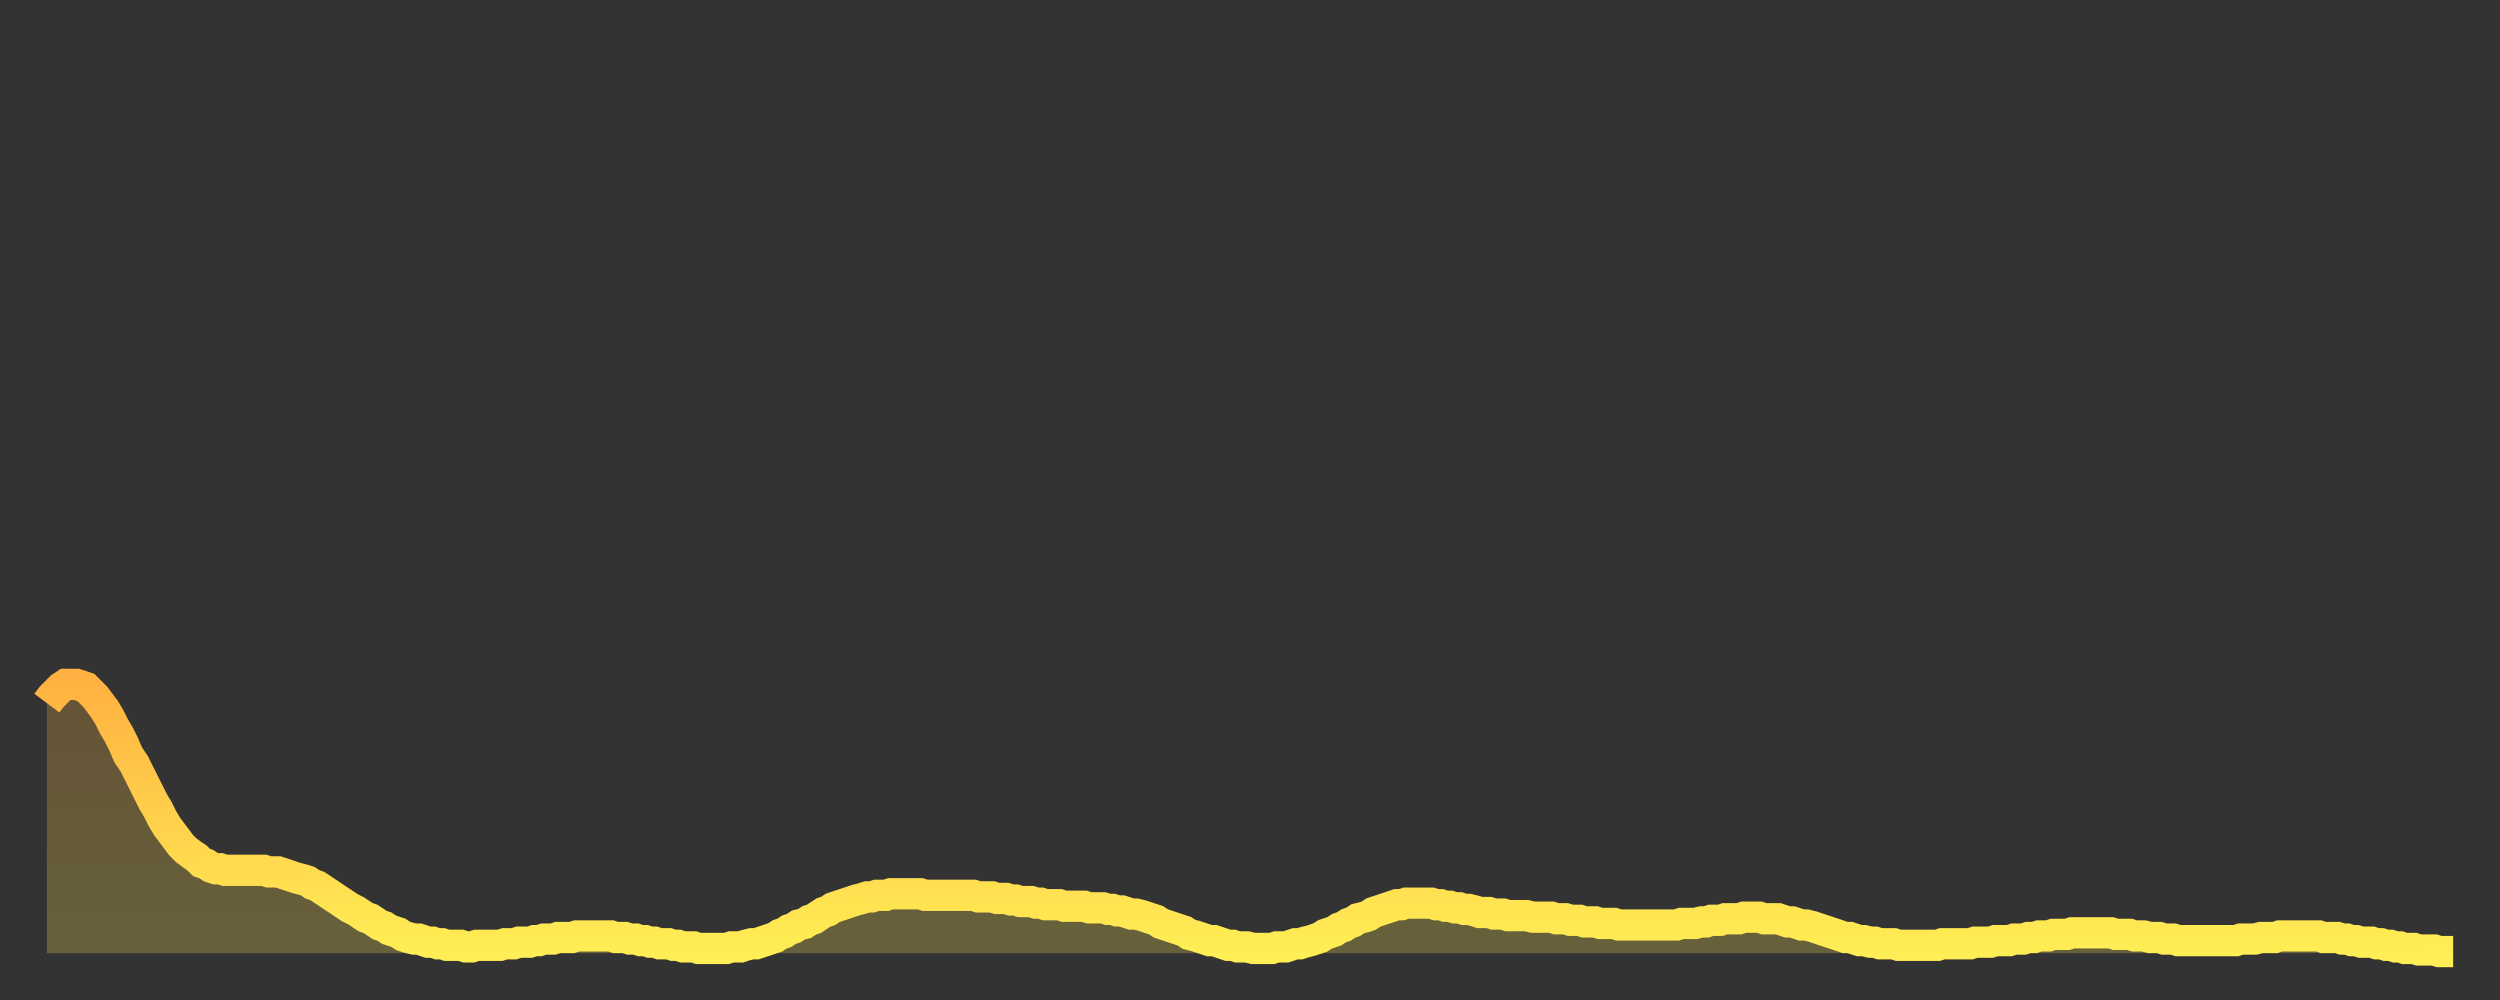
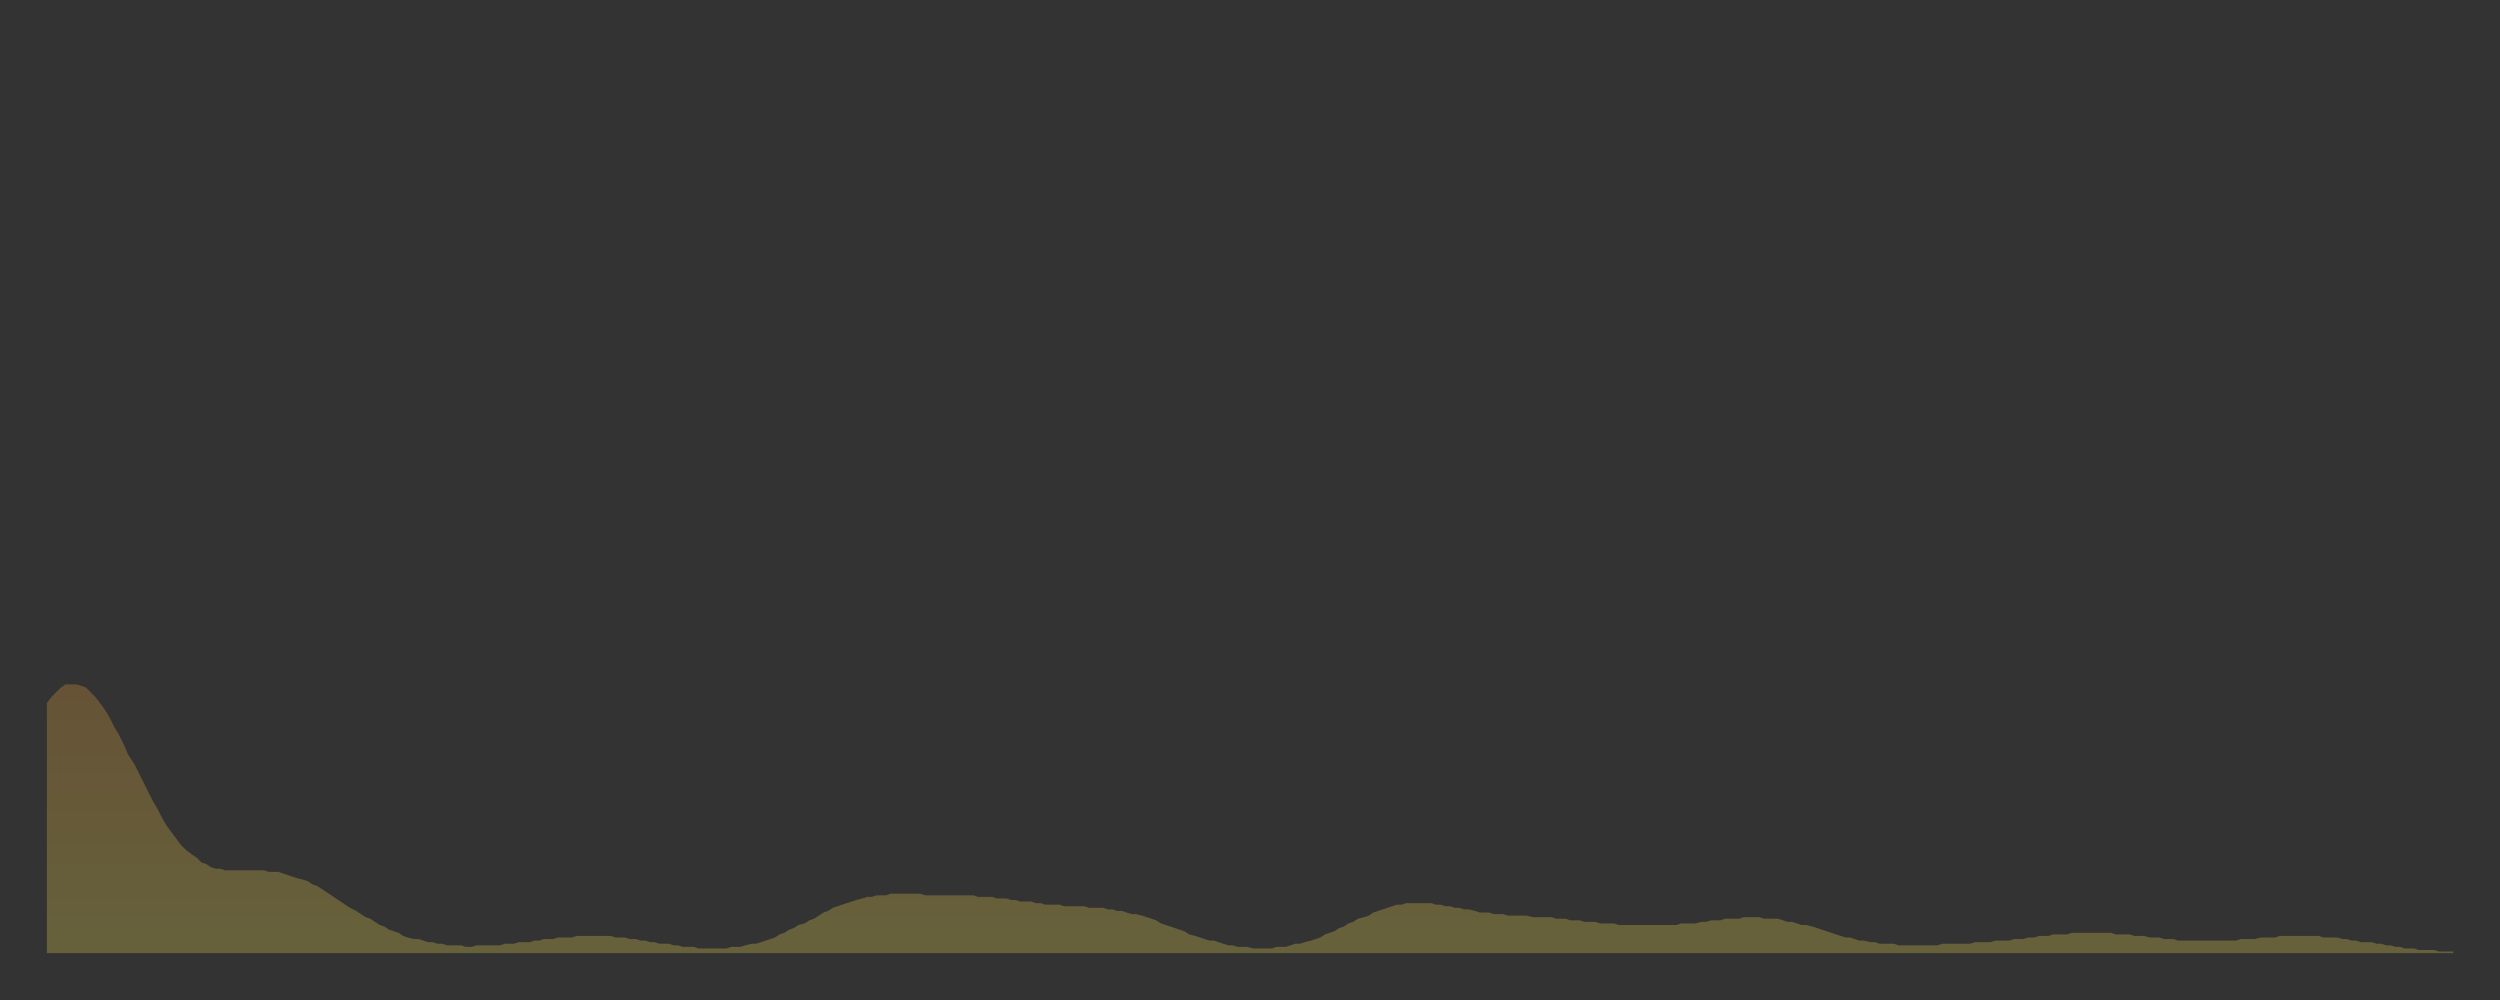
<svg xmlns="http://www.w3.org/2000/svg" baseProfile="full" height="64" version="1.1" width="160">
  <rect width="100%" height="100%" fill="#333333" stroke="none" />
  <defs>
    <linearGradient id="id310366" x1="0" x2="0" y1="0" y2="1">
      <stop offset="0%" stop-color="#ffb241" />
      <stop offset="50%" stop-color="#ffd04b" />
      <stop offset="100%" stop-color="#ffee55" />
    </linearGradient>
  </defs>
  <g transform="translate(3,3)">
    <g>
-       <path d="M 0.0 42.0 L 0.3 41.6 0.6 41.3 0.9 41.0 1.2 40.8 1.5 40.8 1.9 40.8 2.2 40.9 2.5 41.0 2.8 41.3 3.1 41.6 3.4 42.0 3.7 42.4 4.0 42.9 4.3 43.5 4.6 44.0 4.9 44.6 5.2 45.3 5.6 45.9 5.9 46.5 6.2 47.1 6.5 47.7 6.8 48.3 7.1 48.8 7.4 49.4 7.7 49.9 8.0 50.3 8.3 50.7 8.6 51.1 8.9 51.4 9.3 51.7 9.6 51.9 9.9 52.2 10.2 52.3 10.5 52.5 10.8 52.6 11.1 52.6 11.4 52.7 11.7 52.7 12.0 52.7 12.3 52.7 12.7 52.7 13.0 52.7 13.3 52.7 13.6 52.7 13.9 52.7 14.2 52.8 14.5 52.8 14.8 52.8 15.1 52.9 15.4 53.0 15.7 53.1 16.0 53.2 16.4 53.3 16.7 53.4 17.0 53.6 17.3 53.7 17.6 53.9 17.9 54.1 18.2 54.3 18.5 54.5 18.8 54.7 19.1 54.9 19.4 55.1 19.8 55.3 20.1 55.5 20.4 55.7 20.7 55.8 21.0 56.0 21.3 56.2 21.6 56.3 21.9 56.5 22.2 56.6 22.5 56.7 22.8 56.9 23.1 57.0 23.5 57.1 23.8 57.1 24.1 57.2 24.4 57.3 24.7 57.3 25.0 57.4 25.3 57.4 25.6 57.5 25.9 57.5 26.2 57.5 26.5 57.5 26.8 57.6 27.2 57.6 27.5 57.5 27.8 57.5 28.1 57.5 28.4 57.5 28.7 57.5 29.0 57.5 29.3 57.4 29.6 57.4 29.9 57.4 30.2 57.3 30.6 57.3 30.9 57.3 31.2 57.2 31.5 57.2 31.8 57.1 32.1 57.1 32.4 57.1 32.7 57.0 33.0 57.0 33.3 57.0 33.6 57.0 33.9 56.9 34.3 56.9 34.6 56.9 34.9 56.9 35.2 56.9 35.5 56.9 35.8 56.9 36.1 56.9 36.4 57.0 36.7 57.0 37.0 57.0 37.3 57.1 37.7 57.1 38.0 57.2 38.3 57.2 38.6 57.3 38.9 57.3 39.2 57.4 39.5 57.4 39.8 57.4 40.1 57.5 40.4 57.5 40.7 57.6 41.0 57.6 41.4 57.6 41.7 57.7 42.0 57.7 42.3 57.7 42.6 57.7 42.9 57.7 43.2 57.7 43.5 57.7 43.8 57.6 44.1 57.6 44.4 57.6 44.7 57.5 45.1 57.4 45.4 57.4 45.7 57.3 46.0 57.2 46.3 57.1 46.6 57.0 46.9 56.8 47.2 56.7 47.5 56.5 47.8 56.4 48.1 56.2 48.5 56.1 48.8 55.9 49.1 55.8 49.4 55.6 49.7 55.4 50.0 55.3 50.3 55.1 50.6 55.0 50.9 54.9 51.2 54.8 51.5 54.7 51.8 54.6 52.2 54.5 52.5 54.4 52.8 54.4 53.1 54.3 53.4 54.3 53.7 54.3 54.0 54.2 54.3 54.2 54.6 54.2 54.9 54.2 55.2 54.2 55.6 54.2 55.9 54.2 56.2 54.3 56.5 54.3 56.8 54.3 57.1 54.3 57.4 54.3 57.7 54.3 58.0 54.3 58.3 54.3 58.6 54.3 58.9 54.3 59.3 54.3 59.6 54.4 59.9 54.4 60.2 54.4 60.5 54.4 60.8 54.5 61.1 54.5 61.4 54.5 61.7 54.6 62.0 54.6 62.3 54.7 62.6 54.7 63.0 54.7 63.3 54.8 63.6 54.8 63.9 54.9 64.2 54.9 64.5 54.9 64.8 54.9 65.1 55.0 65.4 55.0 65.7 55.0 66.0 55.0 66.4 55.0 66.7 55.1 67.0 55.1 67.3 55.1 67.6 55.1 67.9 55.2 68.2 55.2 68.5 55.3 68.8 55.3 69.1 55.4 69.4 55.5 69.7 55.5 70.1 55.6 70.4 55.7 70.7 55.8 71.0 55.9 71.3 56.1 71.6 56.2 71.9 56.3 72.2 56.4 72.5 56.5 72.8 56.6 73.1 56.8 73.5 56.9 73.8 57.0 74.1 57.1 74.4 57.2 74.7 57.2 75.0 57.3 75.3 57.4 75.6 57.5 75.9 57.5 76.2 57.6 76.5 57.6 76.8 57.6 77.2 57.7 77.5 57.7 77.8 57.7 78.1 57.7 78.4 57.7 78.7 57.6 79.0 57.6 79.3 57.6 79.6 57.5 79.9 57.4 80.2 57.4 80.5 57.3 80.9 57.2 81.2 57.1 81.5 57.0 81.8 56.8 82.1 56.7 82.4 56.6 82.7 56.4 83.0 56.3 83.3 56.1 83.6 56.0 83.9 55.8 84.3 55.7 84.6 55.6 84.9 55.4 85.2 55.3 85.5 55.2 85.8 55.1 86.1 55.0 86.4 54.9 86.7 54.9 87.0 54.8 87.3 54.8 87.6 54.8 88.0 54.8 88.3 54.8 88.6 54.8 88.9 54.9 89.2 54.9 89.5 55.0 89.8 55.0 90.1 55.1 90.4 55.1 90.7 55.2 91.0 55.2 91.4 55.3 91.7 55.4 92.0 55.4 92.3 55.4 92.6 55.5 92.9 55.5 93.2 55.5 93.5 55.6 93.8 55.6 94.1 55.6 94.4 55.6 94.7 55.6 95.1 55.7 95.4 55.7 95.7 55.7 96.0 55.7 96.3 55.7 96.6 55.8 96.9 55.8 97.2 55.8 97.5 55.9 97.8 55.9 98.1 55.9 98.4 56.0 98.8 56.0 99.1 56.0 99.4 56.1 99.7 56.1 100.0 56.1 100.3 56.1 100.6 56.2 100.9 56.2 101.2 56.2 101.5 56.2 101.8 56.2 102.2 56.2 102.5 56.2 102.8 56.2 103.1 56.2 103.4 56.2 103.7 56.2 104.0 56.2 104.3 56.2 104.6 56.1 104.9 56.1 105.2 56.1 105.5 56.1 105.9 56.0 106.2 56.0 106.5 55.9 106.8 55.9 107.1 55.9 107.4 55.8 107.7 55.8 108.0 55.8 108.3 55.8 108.6 55.7 108.9 55.7 109.3 55.7 109.6 55.7 109.9 55.8 110.2 55.8 110.5 55.8 110.8 55.8 111.1 55.9 111.4 56.0 111.7 56.0 112.0 56.1 112.3 56.2 112.6 56.2 113.0 56.3 113.3 56.4 113.6 56.5 113.9 56.6 114.2 56.7 114.5 56.8 114.8 56.9 115.1 57.0 115.4 57.0 115.7 57.1 116.0 57.2 116.3 57.2 116.7 57.3 117.0 57.3 117.3 57.4 117.6 57.4 117.9 57.4 118.2 57.4 118.5 57.5 118.8 57.5 119.1 57.5 119.4 57.5 119.7 57.5 120.1 57.5 120.4 57.5 120.7 57.5 121.0 57.5 121.3 57.4 121.6 57.4 121.9 57.4 122.2 57.4 122.5 57.4 122.8 57.4 123.1 57.4 123.4 57.3 123.8 57.3 124.1 57.3 124.4 57.3 124.7 57.2 125.0 57.2 125.3 57.2 125.6 57.2 125.9 57.1 126.2 57.1 126.5 57.1 126.8 57.0 127.2 57.0 127.5 56.9 127.8 56.9 128.1 56.9 128.4 56.8 128.7 56.8 129.0 56.8 129.3 56.8 129.6 56.7 129.9 56.7 130.2 56.7 130.5 56.7 130.9 56.7 131.2 56.7 131.5 56.7 131.8 56.7 132.1 56.7 132.4 56.8 132.7 56.8 133.0 56.8 133.3 56.8 133.6 56.9 133.9 56.9 134.2 56.9 134.6 57.0 134.9 57.0 135.2 57.0 135.5 57.1 135.8 57.1 136.1 57.1 136.4 57.2 136.7 57.2 137.0 57.2 137.3 57.2 137.6 57.2 138.0 57.2 138.3 57.2 138.6 57.2 138.9 57.2 139.2 57.2 139.5 57.2 139.8 57.2 140.1 57.2 140.4 57.1 140.7 57.1 141.0 57.1 141.3 57.1 141.7 57.0 142.0 57.0 142.3 57.0 142.6 57.0 142.9 56.9 143.2 56.9 143.5 56.9 143.8 56.9 144.1 56.9 144.4 56.9 144.7 56.9 145.1 56.9 145.4 56.9 145.7 57.0 146.0 57.0 146.3 57.0 146.6 57.0 146.9 57.1 147.2 57.1 147.5 57.2 147.8 57.2 148.1 57.3 148.4 57.3 148.8 57.3 149.1 57.4 149.4 57.4 149.7 57.5 150.0 57.5 150.3 57.6 150.6 57.6 150.9 57.7 151.2 57.7 151.5 57.7 151.8 57.8 152.1 57.8 152.5 57.8 152.8 57.8 153.1 57.9 153.4 57.9 153.7 57.9 154.0 57.9" fill="none" id="graph-curve" opacity="1" stroke="url(#id310366)" stroke-width="2" />
      <path d="M 0 58 L 0.0 42.0 0.3 41.6 0.6 41.3 0.9 41.0 1.2 40.8 1.5 40.8 1.9 40.8 2.2 40.9 2.5 41.0 2.8 41.3 3.1 41.6 3.4 42.0 3.7 42.4 4.0 42.9 4.3 43.5 4.6 44.0 4.9 44.6 5.2 45.3 5.6 45.9 5.9 46.5 6.2 47.1 6.5 47.7 6.8 48.3 7.1 48.8 7.4 49.4 7.7 49.9 8.0 50.3 8.3 50.7 8.6 51.1 8.9 51.4 9.3 51.7 9.6 51.9 9.9 52.2 10.2 52.3 10.5 52.5 10.8 52.6 11.1 52.6 11.4 52.7 11.7 52.7 12.0 52.7 12.3 52.7 12.7 52.7 13.0 52.7 13.3 52.7 13.6 52.7 13.9 52.7 14.2 52.8 14.5 52.8 14.8 52.8 15.1 52.9 15.4 53.0 15.7 53.1 16.0 53.2 16.4 53.3 16.7 53.4 17.0 53.6 17.3 53.7 17.6 53.9 17.9 54.1 18.2 54.3 18.5 54.5 18.8 54.7 19.1 54.9 19.4 55.1 19.8 55.3 20.1 55.5 20.4 55.7 20.7 55.8 21.0 56.0 21.3 56.2 21.6 56.3 21.9 56.5 22.2 56.6 22.5 56.7 22.8 56.9 23.1 57.0 23.5 57.1 23.8 57.1 24.1 57.2 24.4 57.3 24.7 57.3 25.0 57.4 25.3 57.4 25.6 57.5 25.9 57.5 26.2 57.5 26.5 57.5 26.8 57.6 27.2 57.6 27.5 57.5 27.8 57.5 28.1 57.5 28.4 57.5 28.7 57.5 29.0 57.5 29.3 57.4 29.6 57.4 29.9 57.4 30.2 57.3 30.6 57.3 30.9 57.3 31.2 57.2 31.5 57.2 31.8 57.1 32.1 57.1 32.4 57.1 32.7 57.0 33.0 57.0 33.3 57.0 33.6 57.0 33.9 56.9 34.3 56.9 34.6 56.9 34.9 56.9 35.2 56.9 35.5 56.9 35.8 56.9 36.1 56.9 36.4 57.0 36.7 57.0 37.0 57.0 37.3 57.1 37.7 57.1 38.0 57.2 38.3 57.2 38.6 57.3 38.9 57.3 39.2 57.4 39.5 57.4 39.8 57.4 40.1 57.5 40.4 57.5 40.7 57.6 41.0 57.6 41.4 57.6 41.7 57.7 42.0 57.7 42.3 57.7 42.6 57.7 42.9 57.7 43.2 57.7 43.5 57.7 43.8 57.6 44.1 57.6 44.4 57.6 44.7 57.5 45.1 57.4 45.4 57.4 45.7 57.3 46.0 57.2 46.3 57.1 46.6 57.0 46.9 56.8 47.2 56.7 47.5 56.5 47.8 56.4 48.1 56.2 48.5 56.1 48.8 55.9 49.1 55.8 49.4 55.6 49.7 55.4 50.0 55.3 50.3 55.1 50.6 55.0 50.9 54.9 51.2 54.8 51.5 54.7 51.8 54.6 52.2 54.5 52.5 54.4 52.8 54.4 53.1 54.3 53.4 54.3 53.7 54.3 54.0 54.2 54.3 54.2 54.6 54.2 54.9 54.2 55.2 54.2 55.6 54.2 55.9 54.2 56.2 54.3 56.5 54.3 56.8 54.3 57.1 54.3 57.4 54.3 57.7 54.3 58.0 54.3 58.3 54.3 58.6 54.3 58.9 54.3 59.3 54.3 59.6 54.4 59.9 54.4 60.2 54.4 60.5 54.4 60.8 54.5 61.1 54.5 61.4 54.5 61.7 54.6 62.0 54.6 62.3 54.7 62.6 54.7 63.0 54.7 63.3 54.8 63.6 54.8 63.9 54.9 64.2 54.9 64.5 54.9 64.8 54.9 65.1 55.0 65.4 55.0 65.7 55.0 66.0 55.0 66.4 55.0 66.7 55.1 67.0 55.1 67.3 55.1 67.6 55.1 67.9 55.2 68.2 55.2 68.5 55.3 68.8 55.3 69.1 55.4 69.4 55.5 69.7 55.5 70.1 55.6 70.4 55.7 70.7 55.8 71.0 55.9 71.3 56.1 71.6 56.2 71.9 56.3 72.2 56.4 72.5 56.5 72.8 56.6 73.1 56.8 73.5 56.9 73.8 57.0 74.1 57.1 74.4 57.2 74.7 57.2 75.0 57.3 75.3 57.4 75.6 57.5 75.9 57.5 76.2 57.6 76.5 57.6 76.8 57.6 77.2 57.7 77.5 57.7 77.8 57.7 78.1 57.7 78.4 57.7 78.7 57.6 79.0 57.6 79.3 57.6 79.6 57.5 79.9 57.4 80.2 57.4 80.5 57.3 80.9 57.2 81.2 57.1 81.5 57.0 81.8 56.8 82.1 56.7 82.4 56.6 82.7 56.4 83.0 56.3 83.3 56.1 83.6 56.0 83.9 55.8 84.3 55.7 84.6 55.6 84.9 55.4 85.2 55.3 85.5 55.2 85.8 55.1 86.1 55.0 86.4 54.9 86.7 54.9 87.0 54.8 87.3 54.8 87.6 54.8 88.0 54.8 88.3 54.8 88.6 54.8 88.9 54.9 89.2 54.9 89.5 55.0 89.8 55.0 90.1 55.1 90.4 55.1 90.7 55.2 91.0 55.2 91.4 55.3 91.7 55.4 92.0 55.4 92.3 55.4 92.6 55.5 92.9 55.5 93.2 55.5 93.5 55.6 93.8 55.6 94.1 55.6 94.4 55.6 94.7 55.6 95.1 55.7 95.4 55.7 95.7 55.7 96.0 55.7 96.3 55.7 96.6 55.8 96.9 55.8 97.2 55.8 97.5 55.9 97.8 55.9 98.1 55.9 98.4 56.0 98.8 56.0 99.1 56.0 99.4 56.1 99.7 56.1 100.0 56.1 100.3 56.1 100.6 56.2 100.9 56.2 101.2 56.2 101.5 56.2 101.8 56.2 102.2 56.2 102.5 56.2 102.8 56.2 103.1 56.2 103.4 56.2 103.7 56.2 104.0 56.2 104.3 56.2 104.6 56.1 104.9 56.1 105.2 56.1 105.5 56.1 105.9 56.0 106.2 56.0 106.5 55.9 106.8 55.9 107.1 55.9 107.4 55.8 107.7 55.8 108.0 55.8 108.3 55.8 108.6 55.7 108.9 55.7 109.3 55.7 109.6 55.7 109.9 55.8 110.2 55.8 110.5 55.8 110.8 55.8 111.1 55.9 111.4 56.0 111.7 56.0 112.0 56.1 112.3 56.2 112.6 56.2 113.0 56.3 113.3 56.4 113.6 56.5 113.9 56.6 114.2 56.7 114.5 56.8 114.8 56.9 115.1 57.0 115.4 57.0 115.7 57.1 116.0 57.2 116.3 57.2 116.7 57.3 117.0 57.3 117.3 57.4 117.6 57.4 117.9 57.4 118.2 57.4 118.5 57.5 118.8 57.5 119.1 57.5 119.4 57.5 119.7 57.5 120.1 57.5 120.4 57.5 120.7 57.5 121.0 57.5 121.3 57.4 121.6 57.4 121.9 57.4 122.2 57.4 122.5 57.4 122.8 57.4 123.1 57.4 123.4 57.3 123.8 57.3 124.1 57.3 124.4 57.3 124.7 57.2 125.0 57.2 125.3 57.2 125.6 57.2 125.9 57.1 126.2 57.1 126.5 57.1 126.8 57.0 127.2 57.0 127.5 56.9 127.8 56.9 128.1 56.9 128.4 56.8 128.7 56.8 129.0 56.8 129.3 56.8 129.6 56.7 129.9 56.7 130.2 56.7 130.5 56.7 130.9 56.7 131.2 56.7 131.5 56.7 131.8 56.7 132.1 56.7 132.4 56.8 132.7 56.8 133.0 56.8 133.3 56.8 133.6 56.9 133.9 56.9 134.2 56.9 134.6 57.0 134.9 57.0 135.2 57.0 135.5 57.1 135.8 57.1 136.1 57.1 136.4 57.2 136.7 57.2 137.0 57.2 137.3 57.2 137.6 57.2 138.0 57.2 138.3 57.2 138.6 57.2 138.9 57.2 139.2 57.2 139.5 57.2 139.8 57.2 140.1 57.2 140.4 57.1 140.7 57.1 141.0 57.1 141.3 57.1 141.7 57.0 142.0 57.0 142.3 57.0 142.6 57.0 142.9 56.9 143.2 56.9 143.5 56.9 143.8 56.9 144.1 56.9 144.4 56.9 144.7 56.9 145.1 56.9 145.4 56.9 145.7 57.0 146.0 57.0 146.3 57.0 146.6 57.0 146.9 57.1 147.2 57.1 147.5 57.2 147.8 57.2 148.1 57.3 148.4 57.3 148.8 57.3 149.1 57.4 149.4 57.4 149.7 57.5 150.0 57.5 150.3 57.6 150.6 57.6 150.9 57.7 151.2 57.7 151.5 57.7 151.8 57.8 152.1 57.8 152.5 57.8 152.8 57.8 153.1 57.9 153.4 57.9 153.7 57.9 154.0 57.9 154 58" fill="url(#id310366)" fill-opacity=".25" id="graph-shadow" />
    </g>
  </g>
</svg>